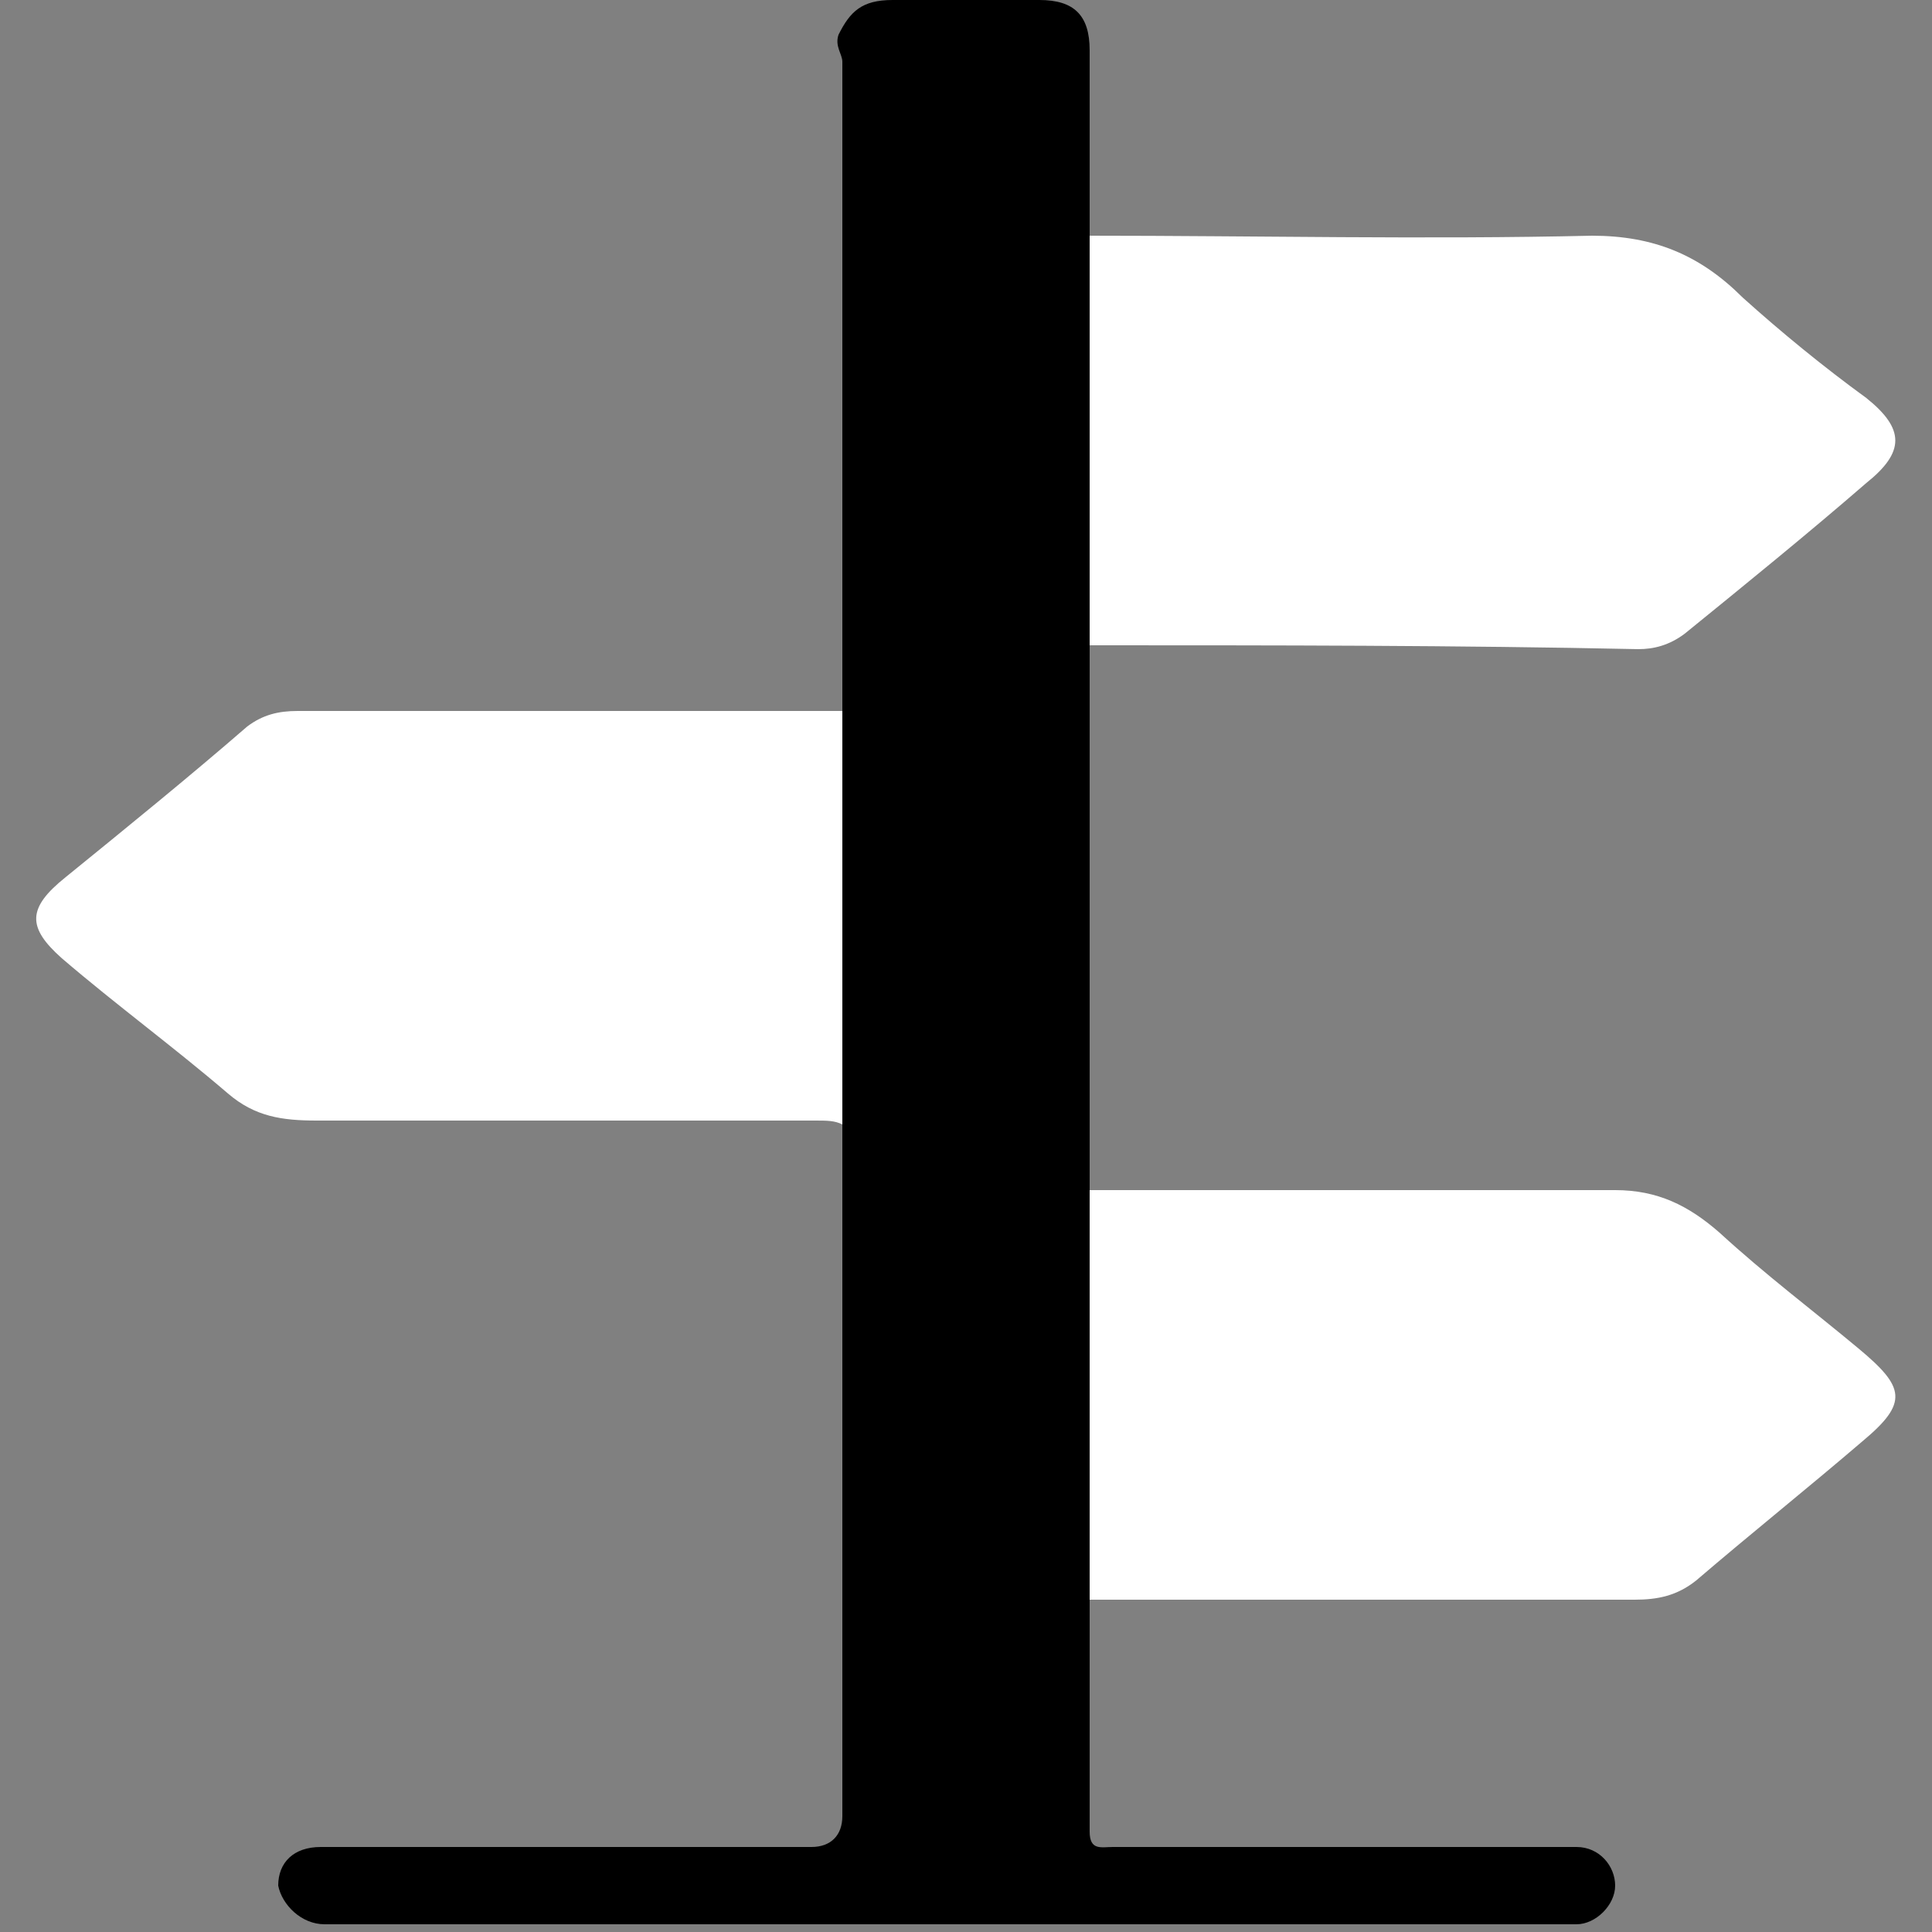
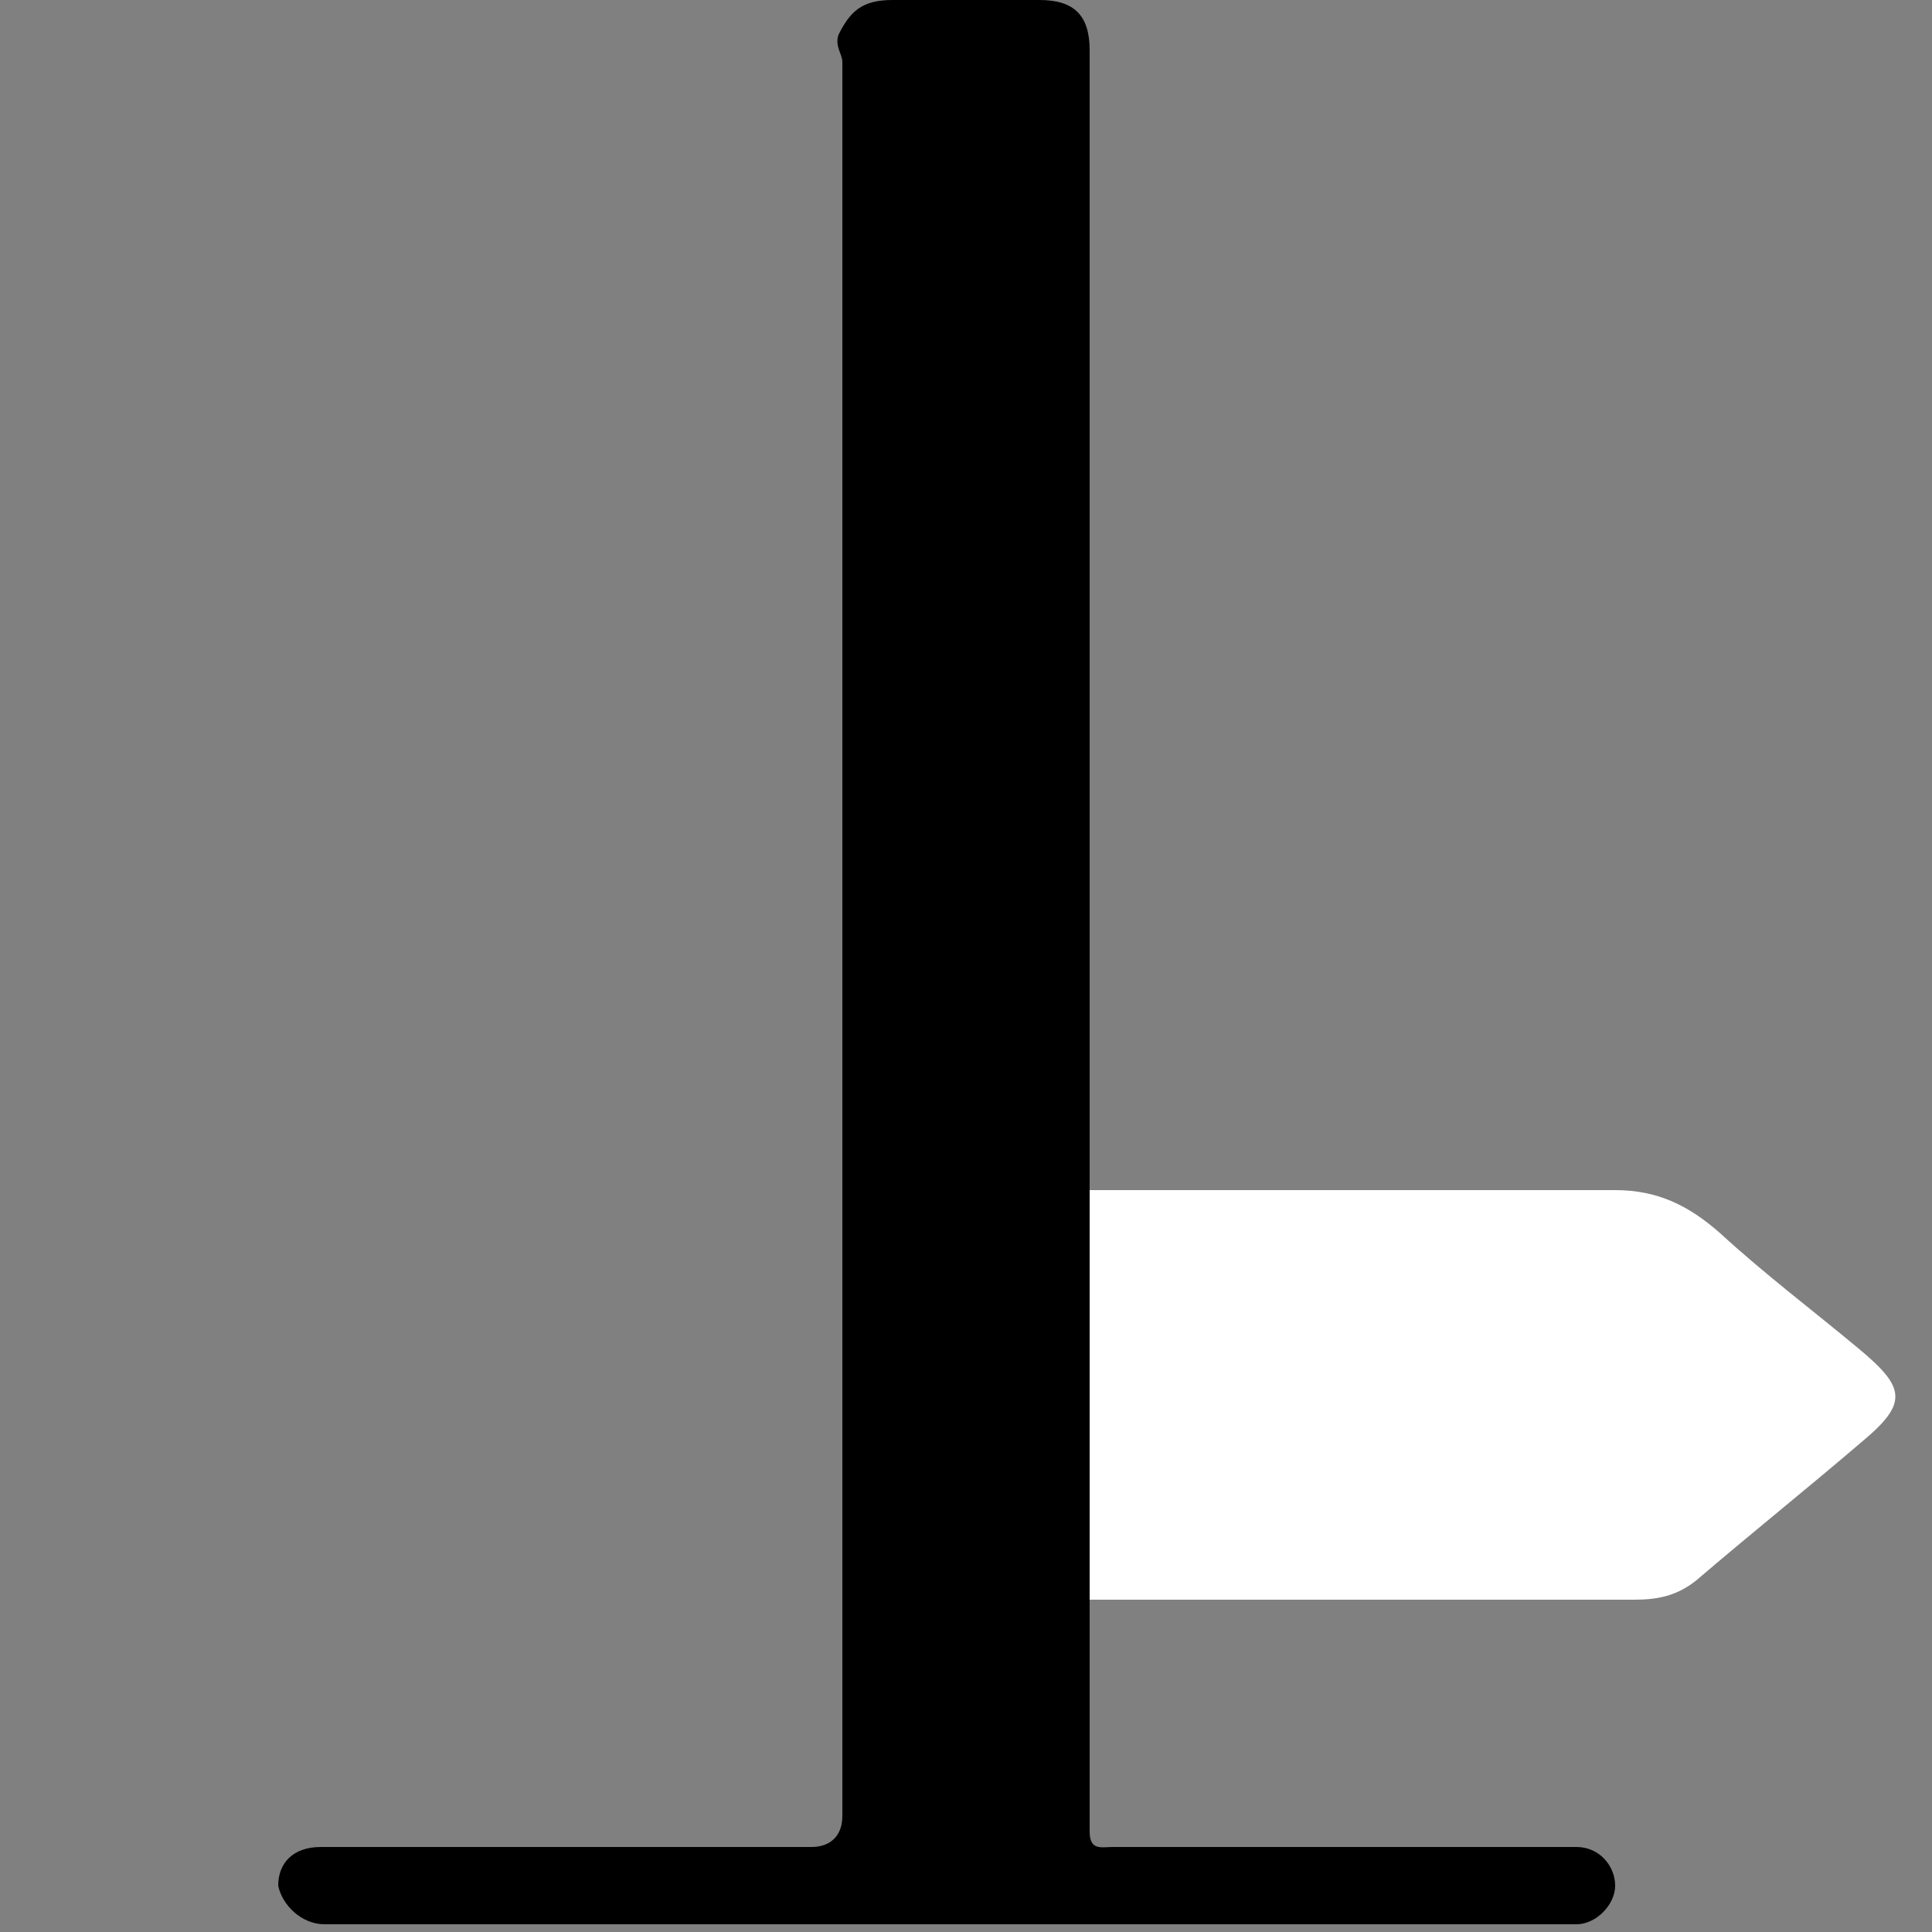
<svg xmlns="http://www.w3.org/2000/svg" id="Layer_1" x="0px" y="0px" width="50px" height="50px" viewBox="0 0 50 50" style="enable-background:new 0 0 50 50;" xml:space="preserve">
  <rect x="0" y="0" width="50" height="50" fill="#808080" stroke="none" />
  <style type="text/css"> .st0{fill:#FFFFFF;}</style>
  <path d="M28.2,16.7c0,4.7,0,9.3,0,14c0,3.6,0,7.1,0,10.6c0,2,0,4.1,0,6.1c0,0.5,0.3,0.4,0.6,0.4c3.8,0,7.6,0,11.4,0 c0.2,0,0.4,0,0.6,0c0.6,0,1,0.5,1,1c0,0.5-0.5,1-1,1c-0.3,0-0.7,0-1,0c-10.5,0-20.9,0-31.4,0c-0.6,0-1.1-0.5-1.2-1 c0-0.6,0.4-1,1.1-1c4.2,0,8.5,0,12.7,0c0.5,0,0.8-0.3,0.8-0.8c0-5.8,0-11.5,0-17.2c0-0.2,0-0.5,0-0.7c0-3.6,0-7.2,0-10.7 c0-5.6,0-11.2,0-16.8c0-0.2-0.2-0.4-0.1-0.7C22,0.3,22.3,0,23.1,0c1.3,0,2.5,0,3.8,0c0.9,0,1.3,0.4,1.3,1.3c0,1.6,0,3.2,0,4.8 C28.2,9.7,28.2,13.2,28.2,16.7L28.2,16.7z" />
-   <path class="st0" d="M21.8,18.4c0,3.6,0,7.2,0,10.7C21.6,29,21.4,29,21.1,29c-4.3,0-8.6,0-12.9,0c-0.9,0-1.6-0.1-2.3-0.7 C4.5,27.1,3,26,1.6,24.8c-0.9-0.8-0.9-1.3,0.1-2.1c1.6-1.3,3.2-2.6,4.7-3.9c0.4-0.3,0.8-0.4,1.3-0.4C12.4,18.4,17.1,18.4,21.8,18.4z " />
-   <path class="st0" d="M28.2,16.7c0-3.6,0-7.1,0-10.6c4.3,0,8.7,0.1,13,0c1.6,0,2.8,0.5,3.9,1.6c1,0.9,2.1,1.8,3.2,2.6 c1,0.8,1,1.4,0,2.2c-1.5,1.3-3.1,2.6-4.7,3.9c-0.4,0.3-0.8,0.4-1.2,0.4C37.7,16.7,33,16.7,28.2,16.7L28.2,16.7z" />
  <path class="st0" d="M28.2,41.4c0-3.5,0-7.1,0-10.6c4.5,0,9.1,0,13.6,0c1.1,0,1.9,0.4,2.7,1.1c1.2,1.1,2.4,2,3.6,3 c1.2,1,1.3,1.4,0.1,2.4c-1.4,1.2-2.9,2.4-4.3,3.6c-0.5,0.4-1,0.5-1.6,0.5C37.6,41.4,32.9,41.4,28.2,41.4L28.2,41.4z" />
</svg>